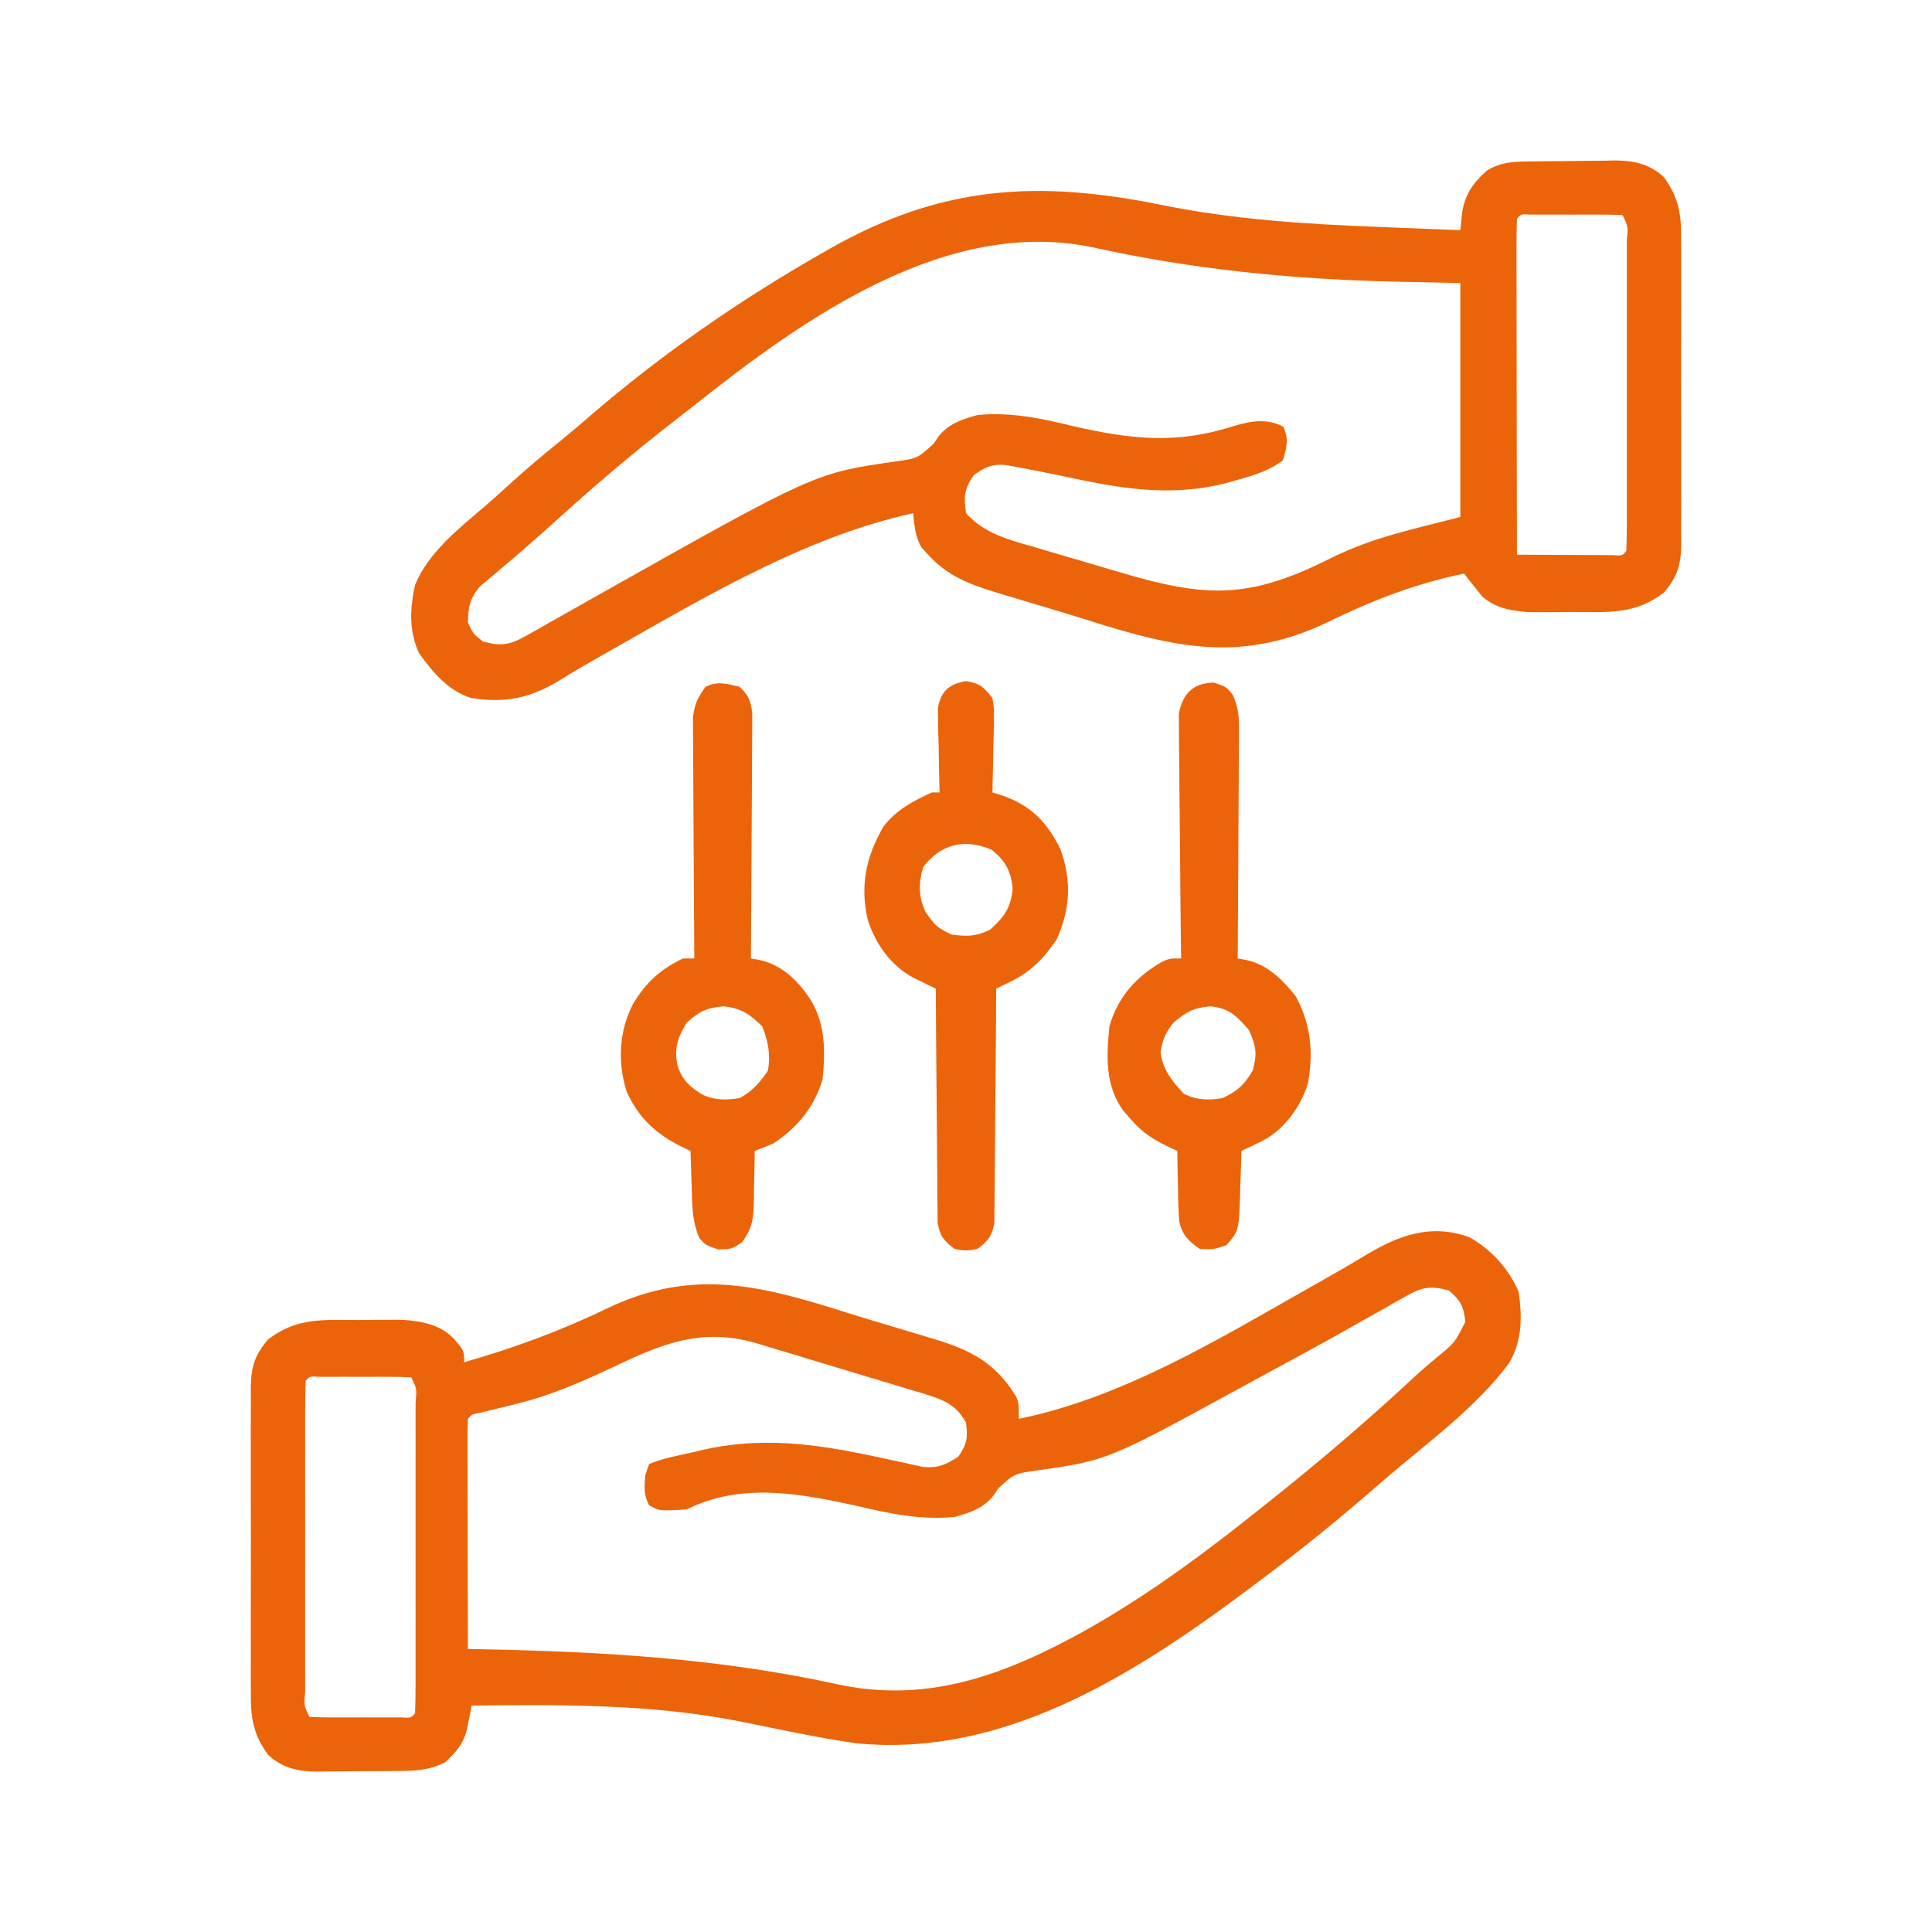
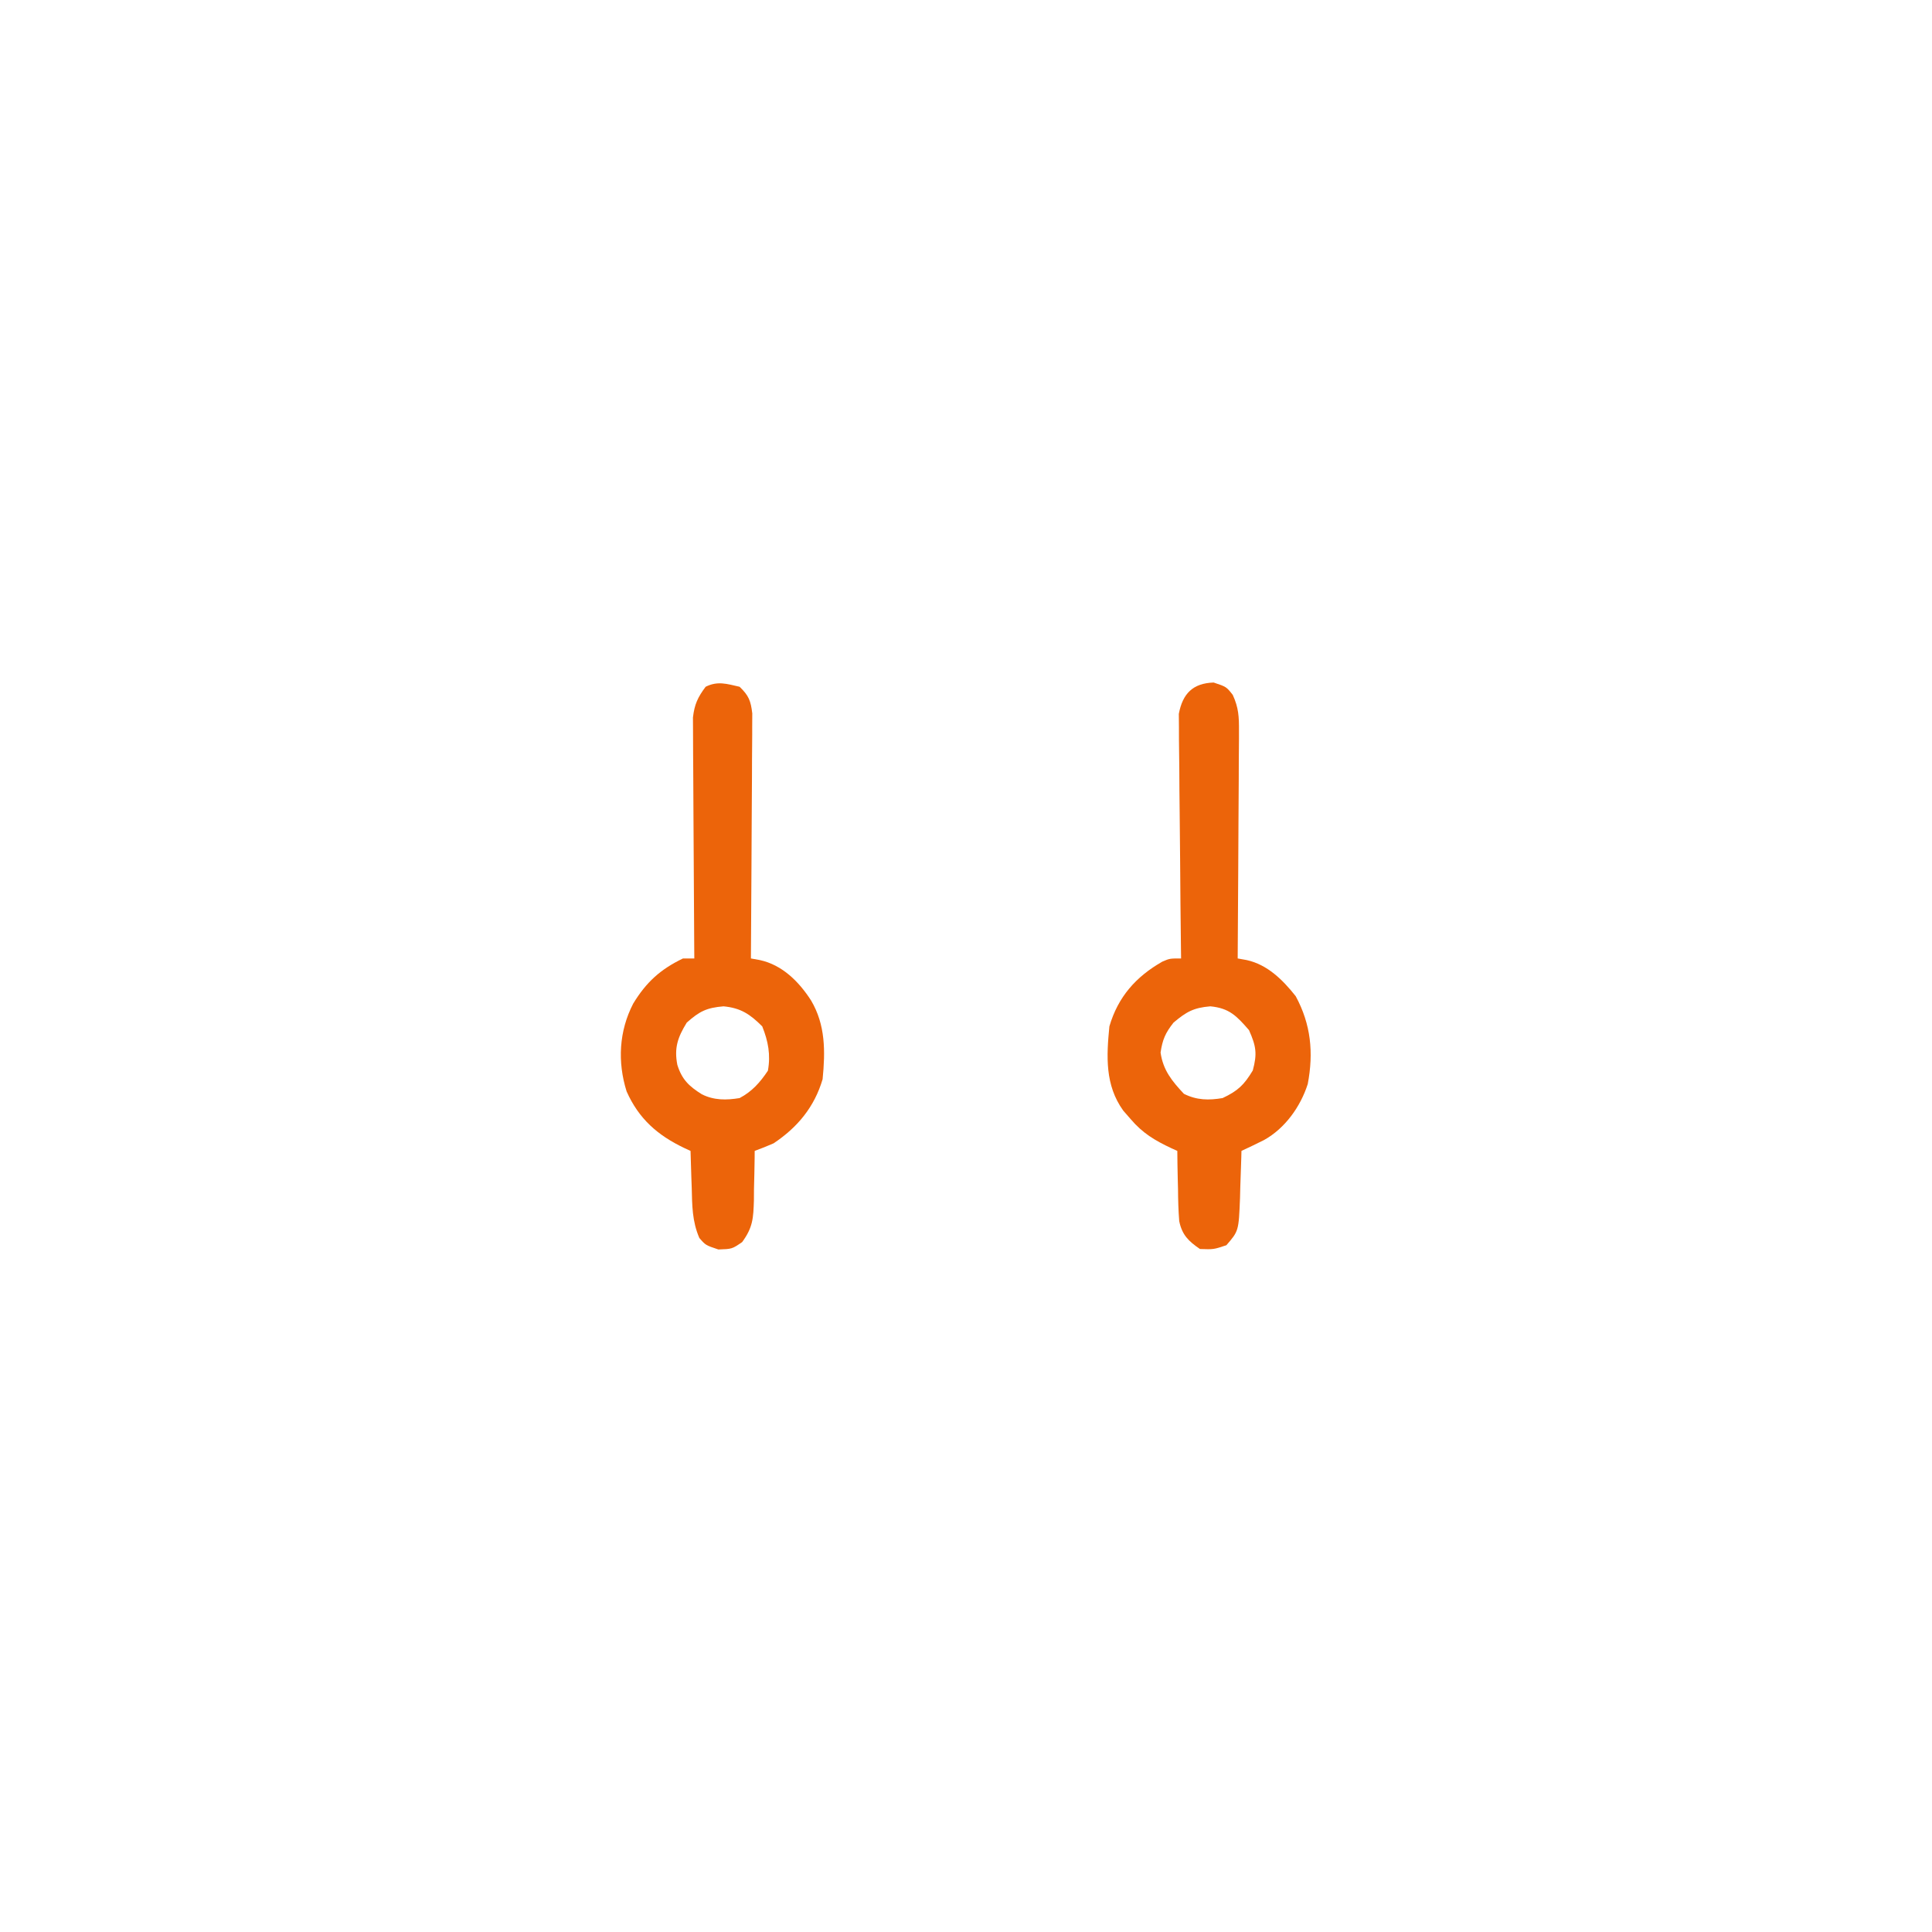
<svg xmlns="http://www.w3.org/2000/svg" width="512" height="512">
-   <path d="M0 0 C0.756 -0.008 1.512 -0.016 2.291 -0.024 C3.891 -0.038 5.492 -0.049 7.092 -0.057 C8.722 -0.068 10.351 -0.089 11.98 -0.118 C14.341 -0.161 16.701 -0.177 19.062 -0.188 C20.143 -0.214 20.143 -0.214 21.244 -0.241 C26.329 -0.219 30.57 0.714 34.297 4.238 C38.288 9.849 38.877 14.058 38.814 20.842 C38.825 22.248 38.825 22.248 38.836 23.683 C38.853 26.765 38.842 29.847 38.828 32.93 C38.831 35.08 38.835 37.23 38.84 39.381 C38.846 43.881 38.837 48.38 38.818 52.88 C38.796 58.642 38.809 64.404 38.833 70.166 C38.847 74.604 38.842 79.042 38.832 83.48 C38.829 85.605 38.833 87.729 38.842 89.854 C38.852 92.824 38.837 95.794 38.814 98.764 C38.823 99.638 38.831 100.513 38.839 101.414 C38.764 106.832 37.917 109.951 34.297 114.238 C26.534 120.222 19.475 119.421 9.984 119.426 C8.678 119.438 7.371 119.45 6.025 119.463 C4.124 119.466 4.124 119.466 2.184 119.469 C0.454 119.475 0.454 119.475 -1.31 119.481 C-6.073 119.14 -10.271 118.496 -13.918 115.293 C-14.771 114.214 -14.771 114.214 -15.641 113.113 C-16.227 112.389 -16.814 111.664 -17.418 110.918 C-17.842 110.364 -18.266 109.809 -18.703 109.238 C-31.485 111.887 -42.805 116.239 -54.541 121.96 C-77.454 133.076 -95.299 128.943 -118.604 121.53 C-122.701 120.23 -126.817 119 -130.938 117.777 C-132.913 117.186 -134.889 116.592 -136.864 115.997 C-138.721 115.439 -140.58 114.887 -142.439 114.334 C-149.863 112.051 -155.759 109.863 -161.016 103.926 C-161.507 103.393 -161.998 102.861 -162.504 102.312 C-164.191 99.394 -164.366 96.557 -164.703 93.238 C-193.032 99.461 -219.308 115.093 -244.328 129.301 C-245.265 129.831 -246.202 130.362 -247.167 130.908 C-250.987 133.081 -254.784 135.27 -258.512 137.598 C-266.263 142.25 -272.68 143.638 -281.703 142.238 C-287.804 140.466 -292.151 135.293 -295.703 130.238 C-298.37 124.35 -298.069 118.459 -296.703 112.238 C-293.087 103.447 -284.855 97.122 -277.824 91.078 C-275.478 89.043 -273.186 86.955 -270.891 84.863 C-266.567 80.961 -262.116 77.257 -257.586 73.598 C-255.129 71.587 -252.718 69.532 -250.319 67.453 C-231.327 51.073 -210.487 36.652 -188.703 24.238 C-188.035 23.855 -187.366 23.473 -186.677 23.078 C-157.188 6.357 -131.597 4.875 -98.72 11.572 C-79.721 15.426 -60.864 16.617 -41.516 17.363 C-39.386 17.45 -37.256 17.537 -35.127 17.625 C-29.986 17.836 -24.845 18.039 -19.703 18.238 C-19.576 16.987 -19.448 15.735 -19.316 14.445 C-18.788 9.259 -16.553 5.864 -12.641 2.426 C-8.573 -0.067 -4.614 0.047 0 0 Z M-4.703 15.238 C-4.798 18.008 -4.829 20.752 -4.817 23.522 C-4.817 24.39 -4.817 25.258 -4.817 26.153 C-4.816 29.037 -4.809 31.921 -4.801 34.805 C-4.799 36.799 -4.797 38.793 -4.796 40.787 C-4.793 46.046 -4.783 51.305 -4.772 56.564 C-4.762 61.926 -4.757 67.288 -4.752 72.65 C-4.741 83.18 -4.724 93.709 -4.703 104.238 C-0.734 104.263 3.235 104.281 7.205 104.293 C8.556 104.298 9.907 104.305 11.259 104.314 C13.197 104.326 15.136 104.331 17.074 104.336 C18.242 104.341 19.41 104.346 20.613 104.352 C23.216 104.545 23.216 104.545 24.297 103.238 C24.397 100.505 24.433 97.797 24.426 95.062 C24.428 94.206 24.43 93.349 24.432 92.466 C24.436 89.619 24.433 86.773 24.43 83.926 C24.43 81.957 24.431 79.987 24.433 78.018 C24.434 73.886 24.432 69.753 24.427 65.62 C24.422 60.31 24.425 55 24.431 49.69 C24.434 45.622 24.433 41.554 24.431 37.486 C24.43 35.528 24.431 33.569 24.433 31.611 C24.436 28.878 24.432 26.146 24.426 23.414 C24.428 22.596 24.43 21.779 24.432 20.936 C24.764 17.288 24.764 17.288 23.297 14.238 C21.309 14.138 19.318 14.107 17.328 14.105 C15.512 14.104 15.512 14.104 13.66 14.102 C12.385 14.105 11.11 14.109 9.797 14.113 C8.522 14.109 7.247 14.106 5.934 14.102 C4.723 14.103 3.513 14.104 2.266 14.105 C1.146 14.107 0.027 14.108 -1.127 14.109 C-3.635 13.946 -3.635 13.946 -4.703 15.238 Z M-222.788 64.72 C-224.638 66.186 -226.501 67.633 -228.371 69.074 C-239.48 77.659 -250.085 86.798 -260.48 96.23 C-262.515 98.069 -264.571 99.878 -266.641 101.676 C-267.584 102.509 -267.584 102.509 -268.547 103.359 C-270.214 104.812 -271.907 106.237 -273.609 107.648 C-274.61 108.503 -275.61 109.358 -276.641 110.238 C-278.046 111.414 -278.046 111.414 -279.48 112.613 C-282.24 115.873 -282.595 118.011 -282.703 122.238 C-281.294 125.228 -281.294 125.228 -278.703 127.238 C-274.043 128.528 -271.675 128.206 -267.5 125.844 C-266.044 125.037 -266.044 125.037 -264.559 124.213 C-263.022 123.328 -263.022 123.328 -261.453 122.426 C-260.38 121.826 -259.306 121.227 -258.2 120.609 C-255.026 118.833 -251.864 117.038 -248.703 115.238 C-190.809 82.616 -190.809 82.616 -169.516 79.551 C-163.539 78.722 -163.539 78.722 -159.266 74.801 C-158.653 73.888 -158.653 73.888 -158.027 72.957 C-155.387 69.53 -151.759 68.361 -147.703 67.238 C-138.779 66.359 -130.637 68.132 -122.016 70.238 C-106.847 73.685 -94.822 75.011 -79.742 70.141 C-75.198 68.791 -71.023 68.043 -66.641 70.301 C-65.064 73.558 -65.734 75.845 -66.703 79.238 C-70.372 81.966 -74.206 83.148 -78.578 84.363 C-79.751 84.696 -80.924 85.028 -82.133 85.371 C-96.979 88.977 -109.855 86.674 -124.52 83.527 C-128.755 82.631 -132.994 81.773 -137.254 81 C-138.213 80.824 -139.173 80.649 -140.161 80.468 C-143.778 80.141 -145.849 81.06 -148.703 83.238 C-151.213 87.003 -151.318 88.781 -150.703 93.238 C-145.686 98.697 -139.638 100.185 -132.664 102.191 C-130.926 102.71 -130.926 102.71 -129.154 103.239 C-125.466 104.336 -121.772 105.412 -118.078 106.488 C-115.586 107.227 -113.093 107.966 -110.602 108.707 C-87.026 115.697 -75.897 116.26 -53.479 104.885 C-42.223 99.453 -32.518 97.581 -19.703 94.238 C-19.703 73.778 -19.703 53.318 -19.703 32.238 C-25.643 32.115 -31.583 31.991 -37.703 31.863 C-64.686 31.201 -90.519 28.634 -116.91 22.832 C-155.828 14.559 -193.868 41.725 -222.788 64.72 Z " fill="#EC640A" transform="translate(406.703,42.762)" />
-   <path d="M0 0 C5.836 3.3 10.298 8.252 12.996 14.352 C14.001 21.053 13.97 27.443 10.434 33.414 C2.037 44.663 -10.036 53.62 -20.708 62.629 C-22.461 64.118 -24.201 65.621 -25.938 67.129 C-33.912 74.047 -42.043 80.705 -50.441 87.102 C-51.154 87.646 -51.867 88.19 -52.602 88.75 C-84.409 112.913 -120.76 138.156 -162.441 134.102 C-172.767 132.634 -182.98 130.388 -193.198 128.323 C-216.515 123.656 -240.746 123.842 -264.441 124.102 C-264.559 124.711 -264.676 125.321 -264.798 125.949 C-265.045 127.156 -265.045 127.156 -265.297 128.387 C-265.535 129.58 -265.535 129.58 -265.778 130.797 C-266.861 134.559 -268.61 136.402 -271.441 139.102 C-275.648 141.305 -279.688 141.423 -284.34 141.438 C-285.47 141.447 -285.47 141.447 -286.622 141.458 C-288.211 141.468 -289.799 141.472 -291.388 141.472 C-293.802 141.477 -296.215 141.513 -298.629 141.551 C-300.178 141.557 -301.728 141.561 -303.277 141.562 C-303.991 141.577 -304.705 141.591 -305.44 141.606 C-310.497 141.561 -314.731 140.602 -318.441 137.102 C-322.433 131.491 -323.022 127.281 -322.959 120.498 C-322.966 119.56 -322.973 118.623 -322.98 117.657 C-322.998 114.574 -322.986 111.493 -322.973 108.41 C-322.975 106.26 -322.979 104.109 -322.984 101.959 C-322.99 97.459 -322.982 92.96 -322.963 88.46 C-322.94 82.698 -322.953 76.936 -322.977 71.173 C-322.992 66.735 -322.987 62.298 -322.977 57.86 C-322.974 55.735 -322.977 53.611 -322.987 51.486 C-322.997 48.516 -322.981 45.546 -322.959 42.576 C-322.967 41.701 -322.975 40.827 -322.984 39.926 C-322.908 34.508 -322.061 31.389 -318.441 27.102 C-310.678 21.118 -303.62 21.919 -294.129 21.914 C-292.822 21.902 -291.516 21.89 -290.17 21.877 C-288.902 21.875 -287.634 21.873 -286.328 21.871 C-284.599 21.865 -284.599 21.865 -282.835 21.859 C-277.575 22.235 -272.712 23.09 -269.004 27.039 C-266.441 30.102 -266.441 30.102 -266.441 33.102 C-253.358 29.365 -240.997 24.858 -228.74 18.923 C-206.272 8.122 -188.294 12.573 -165.541 19.81 C-161.444 21.11 -157.328 22.34 -153.207 23.562 C-151.231 24.154 -149.256 24.748 -147.281 25.343 C-145.424 25.901 -143.565 26.453 -141.706 27.006 C-131.905 30.019 -125.634 33.314 -120.129 42.227 C-119.441 44.102 -119.441 44.102 -119.441 48.102 C-91.986 42.521 -66.426 26.962 -42.316 13.289 C-40.883 12.48 -40.883 12.48 -39.422 11.654 C-35.303 9.322 -31.206 6.971 -27.164 4.508 C-18.475 -0.669 -9.966 -3.667 0 0 Z M-16.504 15.426 C-17.454 15.954 -18.404 16.482 -19.383 17.026 C-20.392 17.608 -21.402 18.189 -22.441 18.789 C-24.607 20 -26.772 21.211 -28.938 22.422 C-30.028 23.04 -31.118 23.657 -32.242 24.294 C-39.673 28.492 -47.185 32.544 -54.689 36.609 C-56.539 37.612 -58.387 38.619 -60.232 39.629 C-95.952 59.129 -95.952 59.129 -114.629 61.789 C-120.606 62.617 -120.606 62.617 -124.879 66.539 C-125.492 67.452 -125.492 67.452 -126.117 68.383 C-128.757 71.81 -132.385 72.978 -136.441 74.102 C-145.517 75.002 -153.901 73.159 -162.691 71.102 C-177.532 67.848 -193.116 64.939 -207.441 72.102 C-214.63 72.558 -214.63 72.558 -217.441 70.977 C-218.888 68.264 -218.694 66.128 -218.441 63.102 C-218.111 62.112 -217.781 61.122 -217.441 60.102 C-213.942 58.608 -210.145 57.94 -206.441 57.102 C-205.239 56.819 -204.036 56.537 -202.797 56.246 C-185.266 52.401 -169.949 55.339 -152.676 59.141 C-151.955 59.293 -151.234 59.445 -150.491 59.602 C-148.575 60.011 -146.664 60.444 -144.754 60.879 C-140.714 61.15 -138.804 60.296 -135.441 58.102 C-133.1 54.589 -132.945 53.237 -133.441 49.102 C-136.22 44.014 -139.916 42.904 -145.161 41.274 C-146.202 40.969 -147.244 40.665 -148.316 40.352 C-149.399 40.021 -150.481 39.69 -151.597 39.349 C-153.947 38.634 -156.299 37.928 -158.653 37.228 C-161.949 36.248 -165.239 35.254 -168.527 34.25 C-174.437 32.447 -180.35 30.656 -186.27 28.887 C-187.341 28.566 -188.413 28.245 -189.517 27.914 C-203.871 23.926 -214.262 28.319 -227.254 34.539 C-235.548 38.422 -243.527 41.91 -252.441 44.102 C-253.565 44.384 -254.69 44.666 -255.848 44.957 C-257.954 45.481 -260.063 45.993 -262.176 46.488 C-264.392 46.887 -264.392 46.887 -265.441 48.102 C-265.535 50.004 -265.559 51.91 -265.555 53.815 C-265.555 55.036 -265.555 56.257 -265.555 57.515 C-265.55 58.858 -265.544 60.2 -265.539 61.543 C-265.537 62.909 -265.536 64.275 -265.535 65.642 C-265.531 69.244 -265.521 72.846 -265.51 76.448 C-265.5 80.121 -265.495 83.794 -265.49 87.467 C-265.479 94.678 -265.462 101.89 -265.441 109.102 C-264.391 109.121 -263.34 109.141 -262.258 109.162 C-229.966 109.791 -198.87 111.553 -167.234 118.508 C-148.917 122.402 -132.254 118.822 -115.441 111.102 C-114.82 110.816 -114.199 110.531 -113.559 110.237 C-92.381 100.251 -72.639 85.699 -54.441 71.102 C-53.776 70.573 -53.111 70.044 -52.426 69.499 C-39.26 59.013 -26.491 48.076 -14.18 36.598 C-12.406 34.981 -10.592 33.407 -8.734 31.887 C-3.887 27.929 -3.887 27.929 -1.129 22.414 C-1.517 18.3 -2.334 16.811 -5.441 14.102 C-10.035 12.841 -12.389 13.09 -16.504 15.426 Z M-308.441 38.102 C-308.542 40.835 -308.578 43.543 -308.571 46.277 C-308.573 47.134 -308.574 47.991 -308.576 48.874 C-308.581 51.721 -308.578 54.567 -308.574 57.414 C-308.575 59.383 -308.576 61.352 -308.577 63.322 C-308.579 67.454 -308.576 71.587 -308.572 75.72 C-308.566 81.03 -308.569 86.34 -308.575 91.65 C-308.579 95.718 -308.578 99.786 -308.575 103.854 C-308.575 105.812 -308.575 107.771 -308.578 109.729 C-308.58 112.461 -308.576 115.194 -308.571 117.926 C-308.573 118.743 -308.575 119.561 -308.577 120.404 C-308.909 124.052 -308.909 124.052 -307.441 127.102 C-305.454 127.201 -303.463 127.232 -301.473 127.234 C-300.262 127.236 -299.052 127.237 -297.805 127.238 C-295.892 127.232 -295.892 127.232 -293.941 127.227 C-292.667 127.23 -291.392 127.234 -290.078 127.238 C-288.868 127.237 -287.657 127.236 -286.41 127.234 C-285.291 127.233 -284.171 127.232 -283.018 127.231 C-280.51 127.394 -280.51 127.394 -279.441 126.102 C-279.341 123.368 -279.305 120.66 -279.312 117.926 C-279.31 117.069 -279.309 116.212 -279.307 115.329 C-279.302 112.483 -279.305 109.636 -279.309 106.789 C-279.308 104.82 -279.307 102.851 -279.306 100.882 C-279.304 96.749 -279.306 92.616 -279.311 88.483 C-279.317 83.173 -279.313 77.863 -279.307 72.553 C-279.304 68.485 -279.305 64.417 -279.308 60.35 C-279.308 58.391 -279.307 56.432 -279.305 54.474 C-279.303 51.742 -279.306 49.01 -279.312 46.277 C-279.31 45.46 -279.308 44.642 -279.306 43.799 C-278.974 40.151 -278.974 40.151 -280.441 37.102 C-282.429 37.002 -284.42 36.971 -286.41 36.969 C-288.226 36.967 -288.226 36.967 -290.078 36.965 C-291.353 36.969 -292.628 36.973 -293.941 36.977 C-295.216 36.973 -296.491 36.969 -297.805 36.965 C-299.015 36.966 -300.226 36.967 -301.473 36.969 C-302.592 36.97 -303.712 36.971 -304.865 36.972 C-307.373 36.809 -307.373 36.809 -308.441 38.102 Z " fill="#EC640A" transform="translate(389.441,327.898)" />
  <path d="M0 0 C3.375 1.125 3.375 1.125 5.065 3.275 C6.636 6.693 6.737 9.087 6.716 12.843 C6.716 13.824 6.716 13.824 6.717 14.826 C6.715 16.974 6.692 19.121 6.668 21.27 C6.662 22.765 6.658 24.26 6.655 25.755 C6.644 29.679 6.614 33.603 6.581 37.527 C6.55 41.536 6.537 45.544 6.521 49.553 C6.489 57.41 6.438 65.268 6.375 73.125 C7.157 73.265 7.938 73.406 8.744 73.55 C14.259 74.755 18.332 78.808 21.75 83.125 C25.786 90.576 26.523 98.051 24.945 106.398 C23.018 112.418 18.922 118.155 13.353 121.248 C11.374 122.24 9.386 123.2 7.375 124.125 C7.36 124.705 7.346 125.284 7.331 125.882 C7.256 128.526 7.159 131.169 7.062 133.812 C7.04 134.725 7.017 135.637 6.994 136.576 C6.643 145.352 6.643 145.352 3.375 149.125 C0 150.25 0 150.25 -3.625 150.125 C-6.65 148.054 -8.36 146.408 -9.117 142.744 C-9.341 139.925 -9.42 137.141 -9.438 134.312 C-9.463 133.333 -9.488 132.354 -9.514 131.346 C-9.572 128.938 -9.609 126.533 -9.625 124.125 C-10.152 123.888 -10.678 123.65 -11.221 123.406 C-15.59 121.348 -18.825 119.427 -22 115.688 C-22.647 114.946 -23.294 114.205 -23.961 113.441 C-28.808 106.694 -28.409 99.08 -27.625 91.125 C-25.339 83.309 -20.598 77.961 -13.598 73.969 C-11.625 73.125 -11.625 73.125 -8.625 73.125 C-8.636 72.284 -8.647 71.443 -8.659 70.577 C-8.759 62.647 -8.835 54.717 -8.884 46.786 C-8.91 42.709 -8.945 38.632 -9.002 34.555 C-9.057 30.619 -9.086 26.684 -9.099 22.748 C-9.109 21.247 -9.127 19.747 -9.154 18.247 C-9.19 16.142 -9.195 14.04 -9.193 11.935 C-9.204 10.738 -9.215 9.541 -9.226 8.308 C-8.206 2.908 -5.485 0.189 0 0 Z M-10.625 90.125 C-12.788 92.865 -13.549 94.612 -14.062 98.062 C-13.392 102.755 -11.049 105.599 -7.875 109 C-4.476 110.7 -1.295 110.747 2.375 110.125 C6.436 108.21 8.052 106.66 10.375 102.812 C11.59 98.332 11.251 96.346 9.375 92.125 C6.088 88.345 4.148 86.295 -0.875 85.812 C-5.337 86.184 -7.222 87.264 -10.625 90.125 Z " fill="#EC640A" transform="translate(321.625,180.875)" />
  <path d="M0 0 C2.424 2.325 2.965 3.706 3.361 7.063 C3.354 8.262 3.347 9.461 3.341 10.696 C3.341 11.692 3.341 11.692 3.342 12.708 C3.34 14.894 3.317 17.08 3.293 19.266 C3.287 20.784 3.283 22.303 3.28 23.822 C3.269 27.814 3.239 31.805 3.206 35.797 C3.175 39.872 3.162 43.948 3.146 48.023 C3.114 56.016 3.063 64.008 3 72 C3.782 72.142 4.565 72.283 5.371 72.429 C11.313 73.719 15.72 78.135 18.938 83.125 C22.78 89.612 22.73 96.629 22 104 C19.822 111.369 15.358 116.762 9 121 C7.352 121.712 5.688 122.39 4 123 C3.996 123.61 3.992 124.22 3.988 124.848 C3.955 127.629 3.884 130.408 3.812 133.188 C3.807 134.147 3.801 135.107 3.795 136.096 C3.648 140.813 3.529 143.279 0.676 147.168 C-2 149 -2 149 -5.625 149.125 C-9 148 -9 148 -10.668 146.074 C-12.584 141.652 -12.569 137.462 -12.688 132.688 C-12.722 131.756 -12.756 130.825 -12.791 129.865 C-12.873 127.577 -12.942 125.289 -13 123 C-13.533 122.755 -14.067 122.51 -14.616 122.257 C-21.684 118.889 -26.684 114.548 -29.938 107.25 C-32.399 99.418 -31.961 91.247 -28.195 83.965 C-24.739 78.284 -21 74.889 -15 72 C-14.01 72 -13.02 72 -12 72 C-12.007 71.172 -12.013 70.343 -12.02 69.49 C-12.08 61.677 -12.126 53.865 -12.155 46.052 C-12.171 42.035 -12.192 38.019 -12.226 34.003 C-12.259 30.125 -12.277 26.248 -12.285 22.371 C-12.29 20.893 -12.301 19.415 -12.317 17.937 C-12.339 15.864 -12.342 13.791 -12.341 11.718 C-12.347 10.539 -12.354 9.36 -12.361 8.145 C-11.961 4.662 -11.087 2.789 -9 0 C-5.817 -1.592 -3.387 -0.772 0 0 Z M-14 89 C-16.405 92.908 -17.367 95.712 -16.5 100.188 C-15.306 104.038 -13.444 105.848 -10 108 C-6.765 109.617 -3.497 109.578 0 109 C3.286 107.271 5.442 104.837 7.5 101.75 C8.262 97.558 7.584 93.942 6 90 C2.757 86.757 0.312 85.126 -4.25 84.688 C-8.765 85.064 -10.621 86.005 -14 89 Z " fill="#EC640A" transform="translate(196,182)" />
-   <path d="M0 0 C3.723 0.621 4.689 1.563 7 4.5 C7.454 7.249 7.454 7.249 7.391 10.359 C7.378 11.474 7.365 12.589 7.352 13.738 C7.318 14.897 7.285 16.056 7.25 17.25 C7.232 18.424 7.214 19.599 7.195 20.809 C7.148 23.707 7.082 26.603 7 29.5 C7.917 29.786 8.833 30.072 9.777 30.367 C17.222 32.984 21.555 37.461 25 44.5 C28.054 52.79 27.648 60.496 24 68.5 C20.644 73.437 17.227 77.006 11.848 79.625 C11.128 79.979 10.407 80.332 9.665 80.696 C9.115 80.961 8.566 81.226 8 81.5 C7.996 82.305 7.993 83.111 7.989 83.941 C7.951 91.533 7.894 99.125 7.816 106.718 C7.777 110.621 7.744 114.524 7.729 118.427 C7.714 122.195 7.679 125.961 7.632 129.729 C7.617 131.166 7.609 132.602 7.608 134.039 C7.606 136.053 7.576 138.066 7.546 140.079 C7.533 141.798 7.533 141.798 7.519 143.551 C6.888 147.136 5.872 148.326 3 150.5 C0 151 0 151 -3 150.5 C-5.872 148.326 -6.888 147.136 -7.519 143.551 C-7.528 142.405 -7.537 141.26 -7.546 140.079 C-7.566 138.778 -7.585 137.477 -7.606 136.137 C-7.607 134.721 -7.609 133.306 -7.609 131.891 C-7.624 130.439 -7.641 128.987 -7.659 127.536 C-7.703 123.722 -7.723 119.908 -7.738 116.094 C-7.758 112.199 -7.8 108.305 -7.84 104.41 C-7.915 96.774 -7.965 89.137 -8 81.5 C-8.549 81.235 -9.099 80.969 -9.665 80.696 C-10.385 80.342 -11.106 79.989 -11.848 79.625 C-12.92 79.104 -12.92 79.104 -14.013 78.571 C-19.932 75.381 -23.956 69.67 -26 63.375 C-28.136 54.287 -26.556 46.737 -21.938 38.637 C-18.674 34.251 -13.909 31.68 -9 29.5 C-8.34 29.5 -7.68 29.5 -7 29.5 C-7.021 28.764 -7.042 28.027 -7.063 27.269 C-7.147 23.929 -7.199 20.59 -7.25 17.25 C-7.3 15.512 -7.3 15.512 -7.352 13.738 C-7.364 12.623 -7.377 11.508 -7.391 10.359 C-7.412 9.333 -7.433 8.307 -7.454 7.249 C-6.704 2.707 -4.467 0.745 0 0 Z M-11.375 49.312 C-12.604 53.615 -12.623 57.195 -10.688 61.25 C-7.954 65.029 -7.954 65.029 -3.949 67.152 C0.269 67.684 2.447 67.766 6.375 65.875 C10.211 62.405 11.818 60.2 12.375 55 C11.858 50.172 10.535 47.772 6.812 44.688 C-0.301 41.684 -6.624 43.049 -11.375 49.312 Z " fill="#EC640A" transform="translate(256,180.5)" />
</svg>